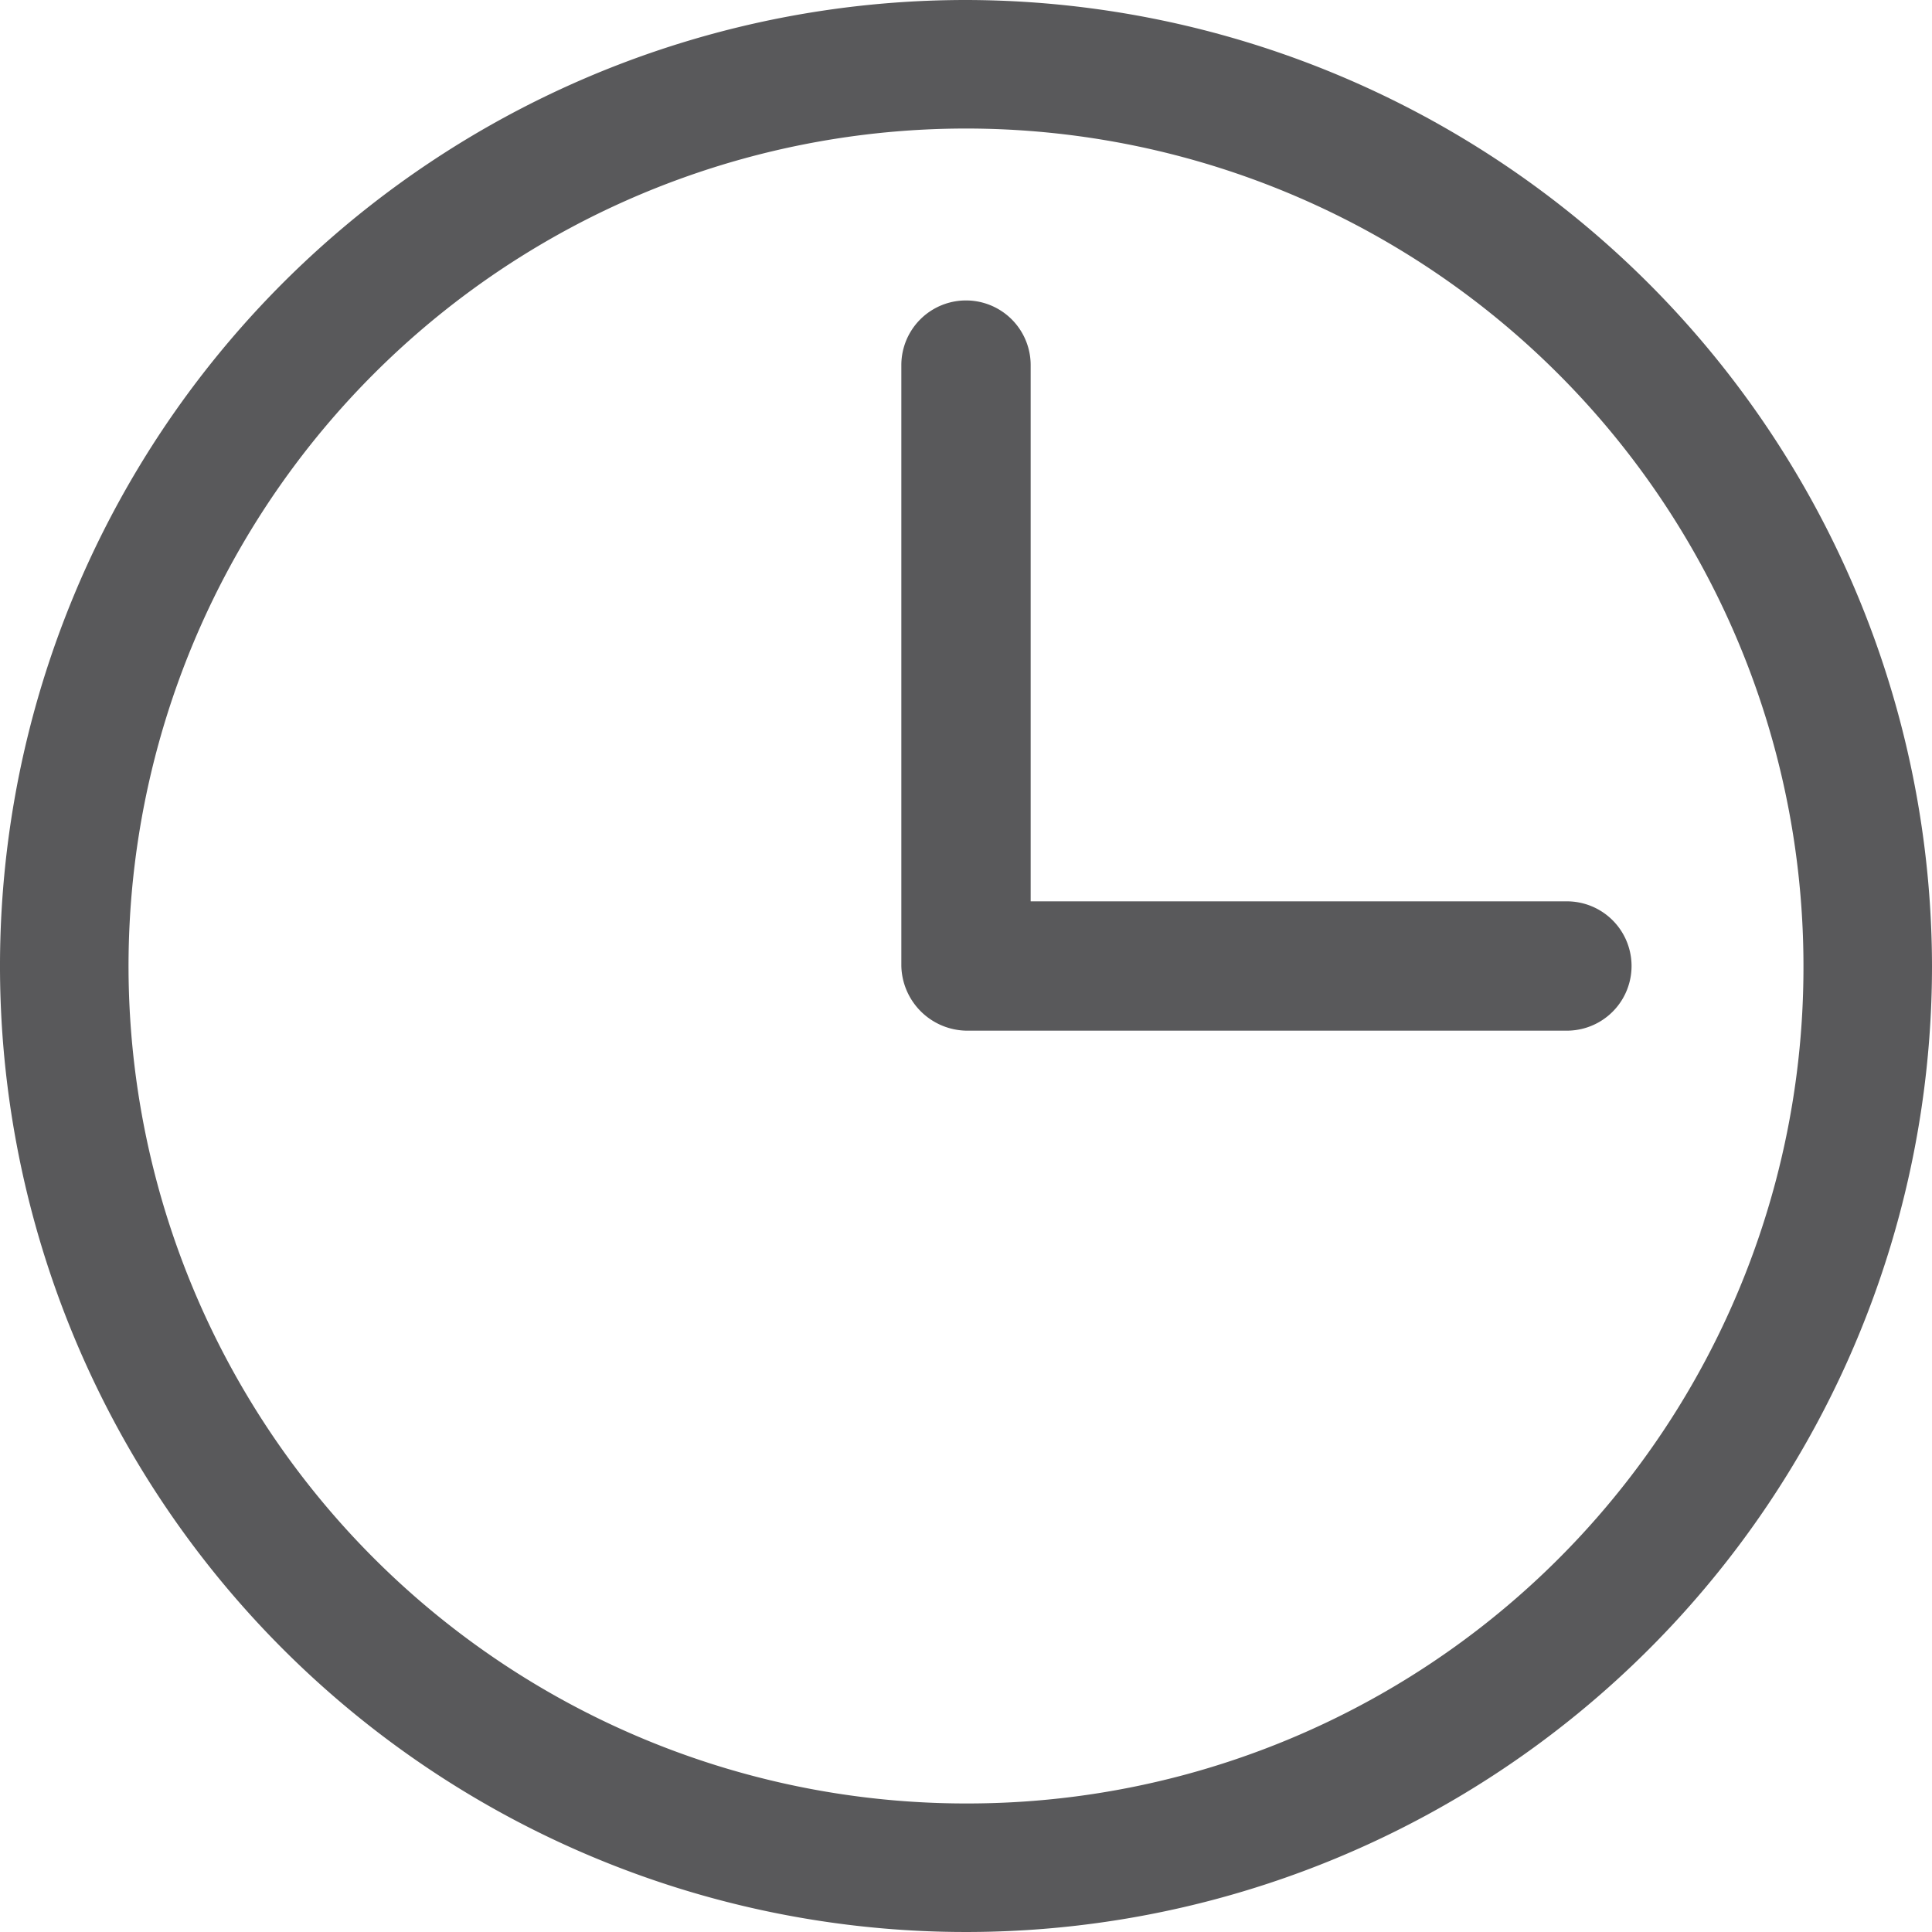
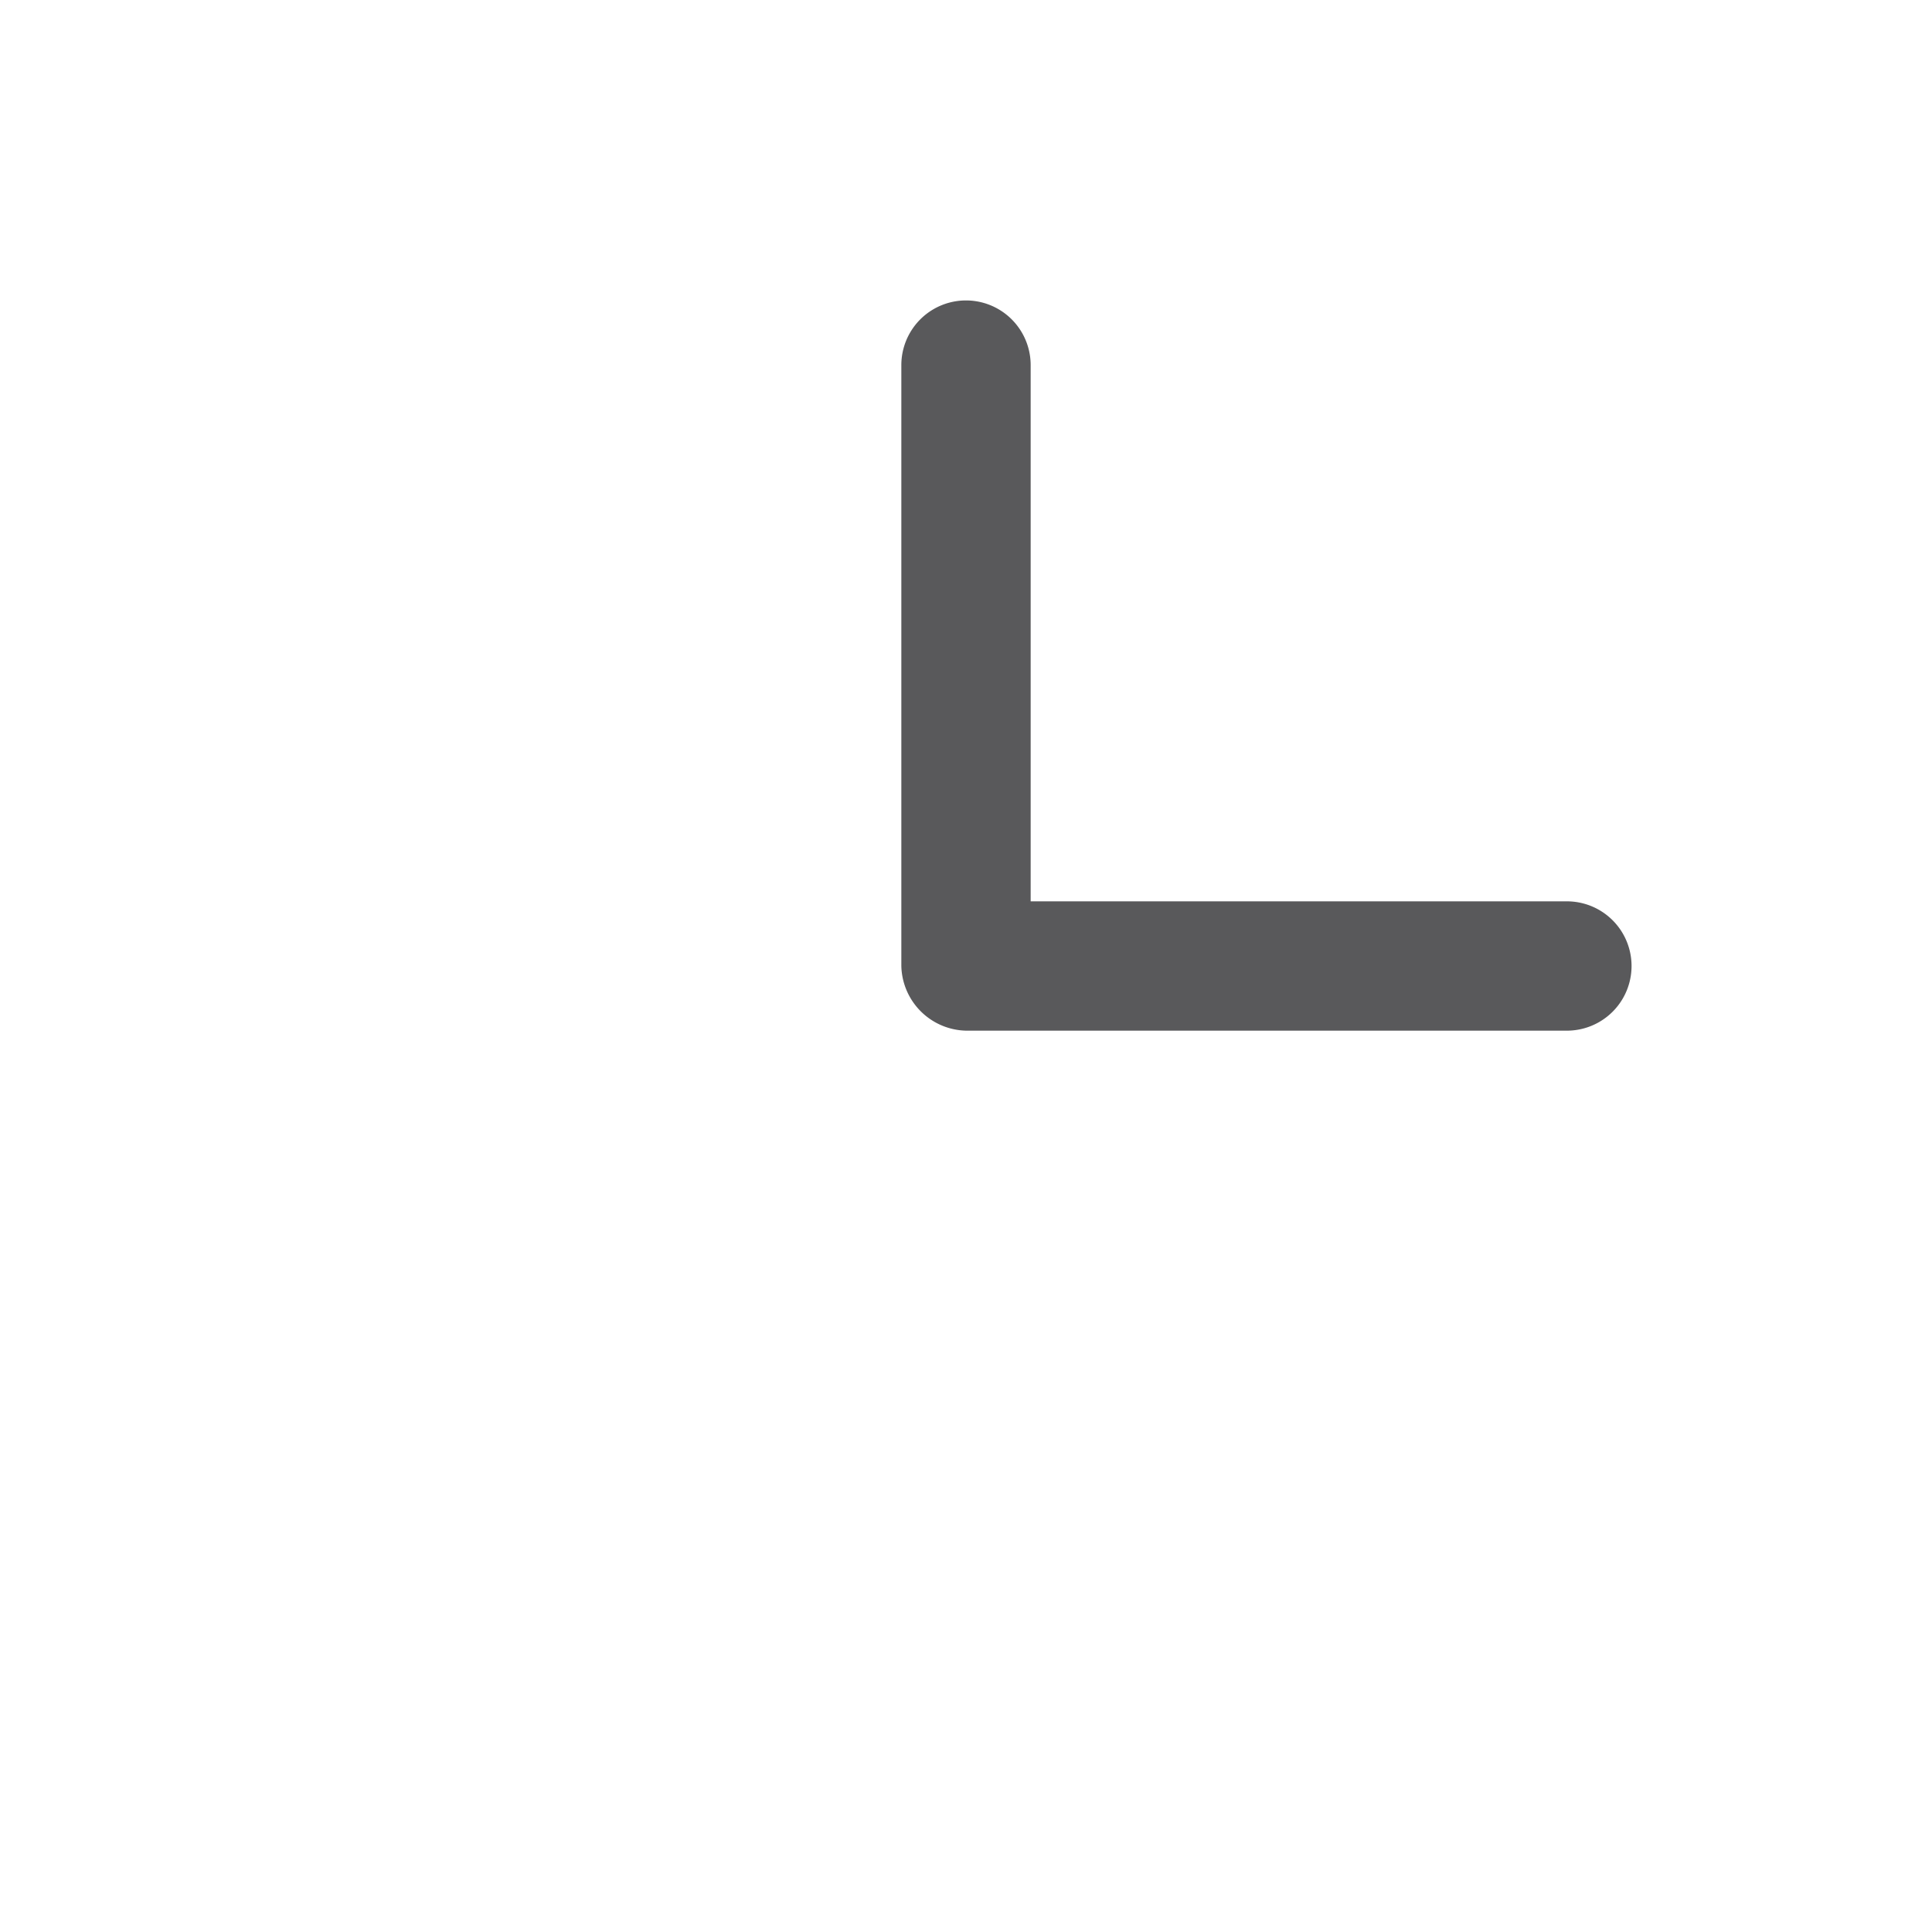
<svg xmlns="http://www.w3.org/2000/svg" viewBox="0 0 24.5 24.5">
  <g fill="#59595b">
-     <path d="m12.25 0a12.25 12.25 0 1 0 12.25 12.25 12.27 12.27 0 0 0 -12.25-12.25zm0 22.87a10.62 10.62 0 1 1 10.62-10.62 10.6 10.6 0 0 1 -10.62 10.62z" />
    <path d="m19.87 11.43h-6.8v-6.8a.82.82 0 0 0 -1.64 0v7.62a.84.84 0 0 0 .82.82h7.62a.82.82 0 1 0 0-1.64z" />
  </g>
</svg>